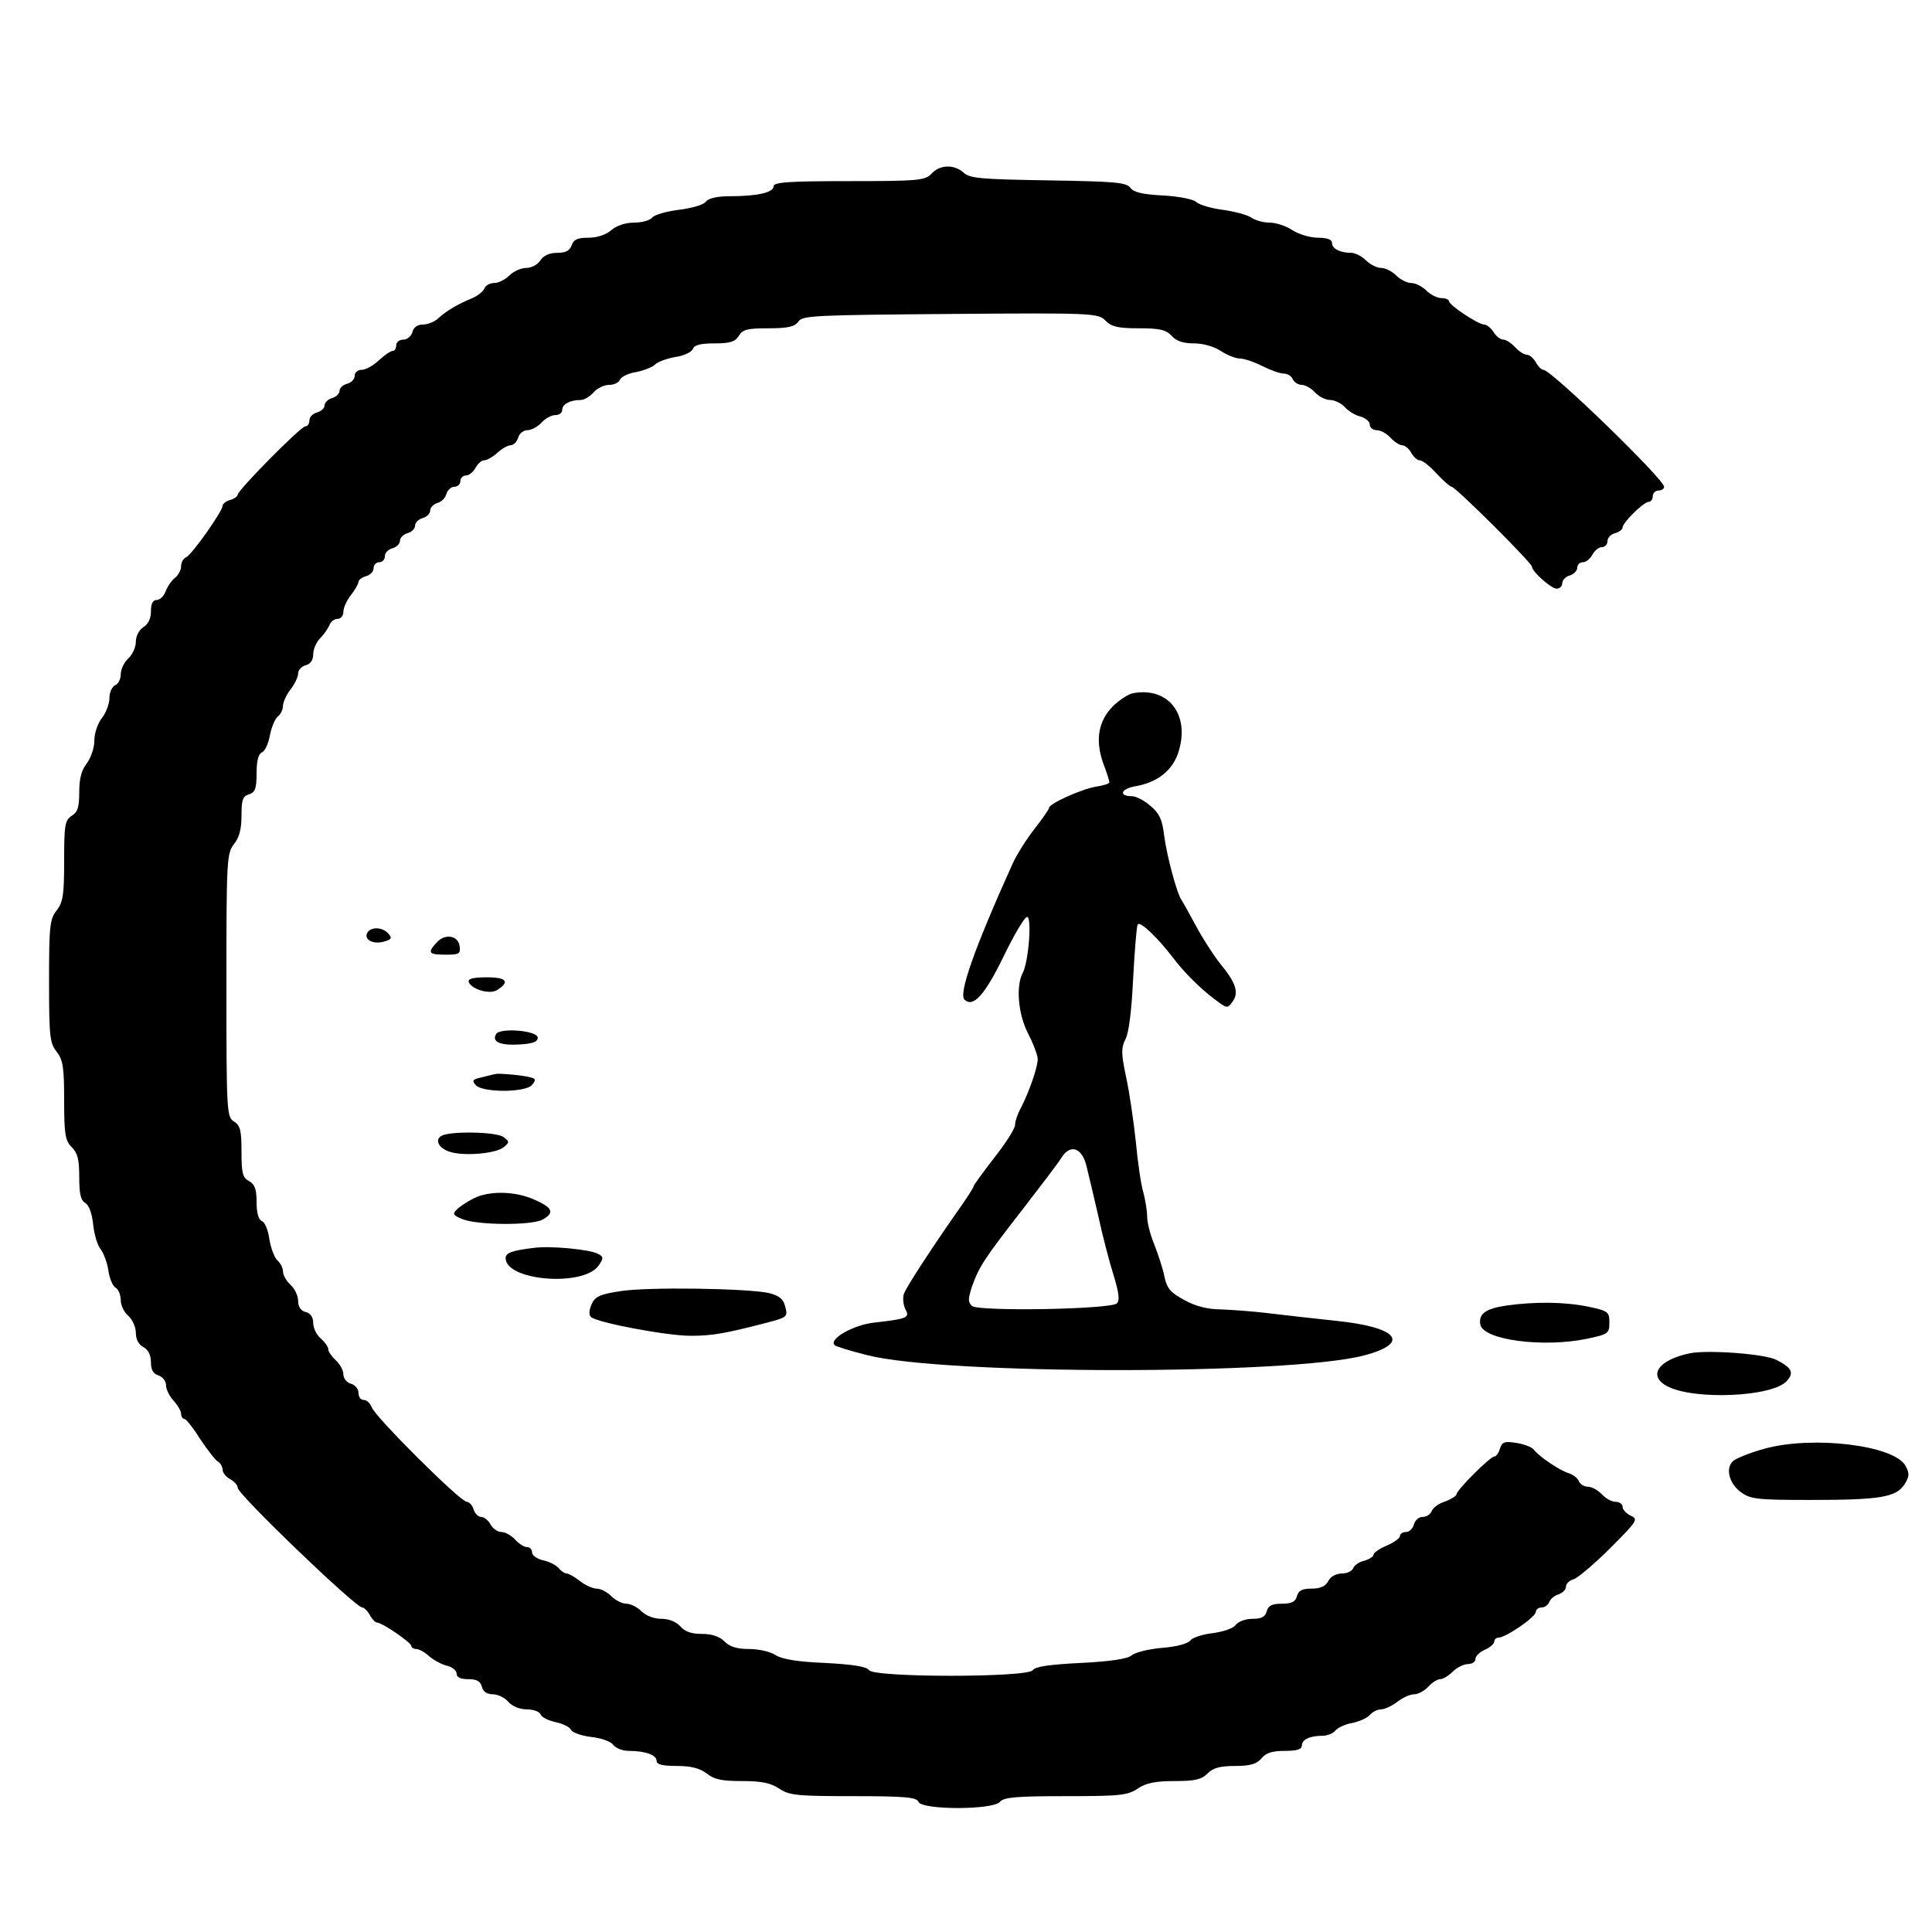
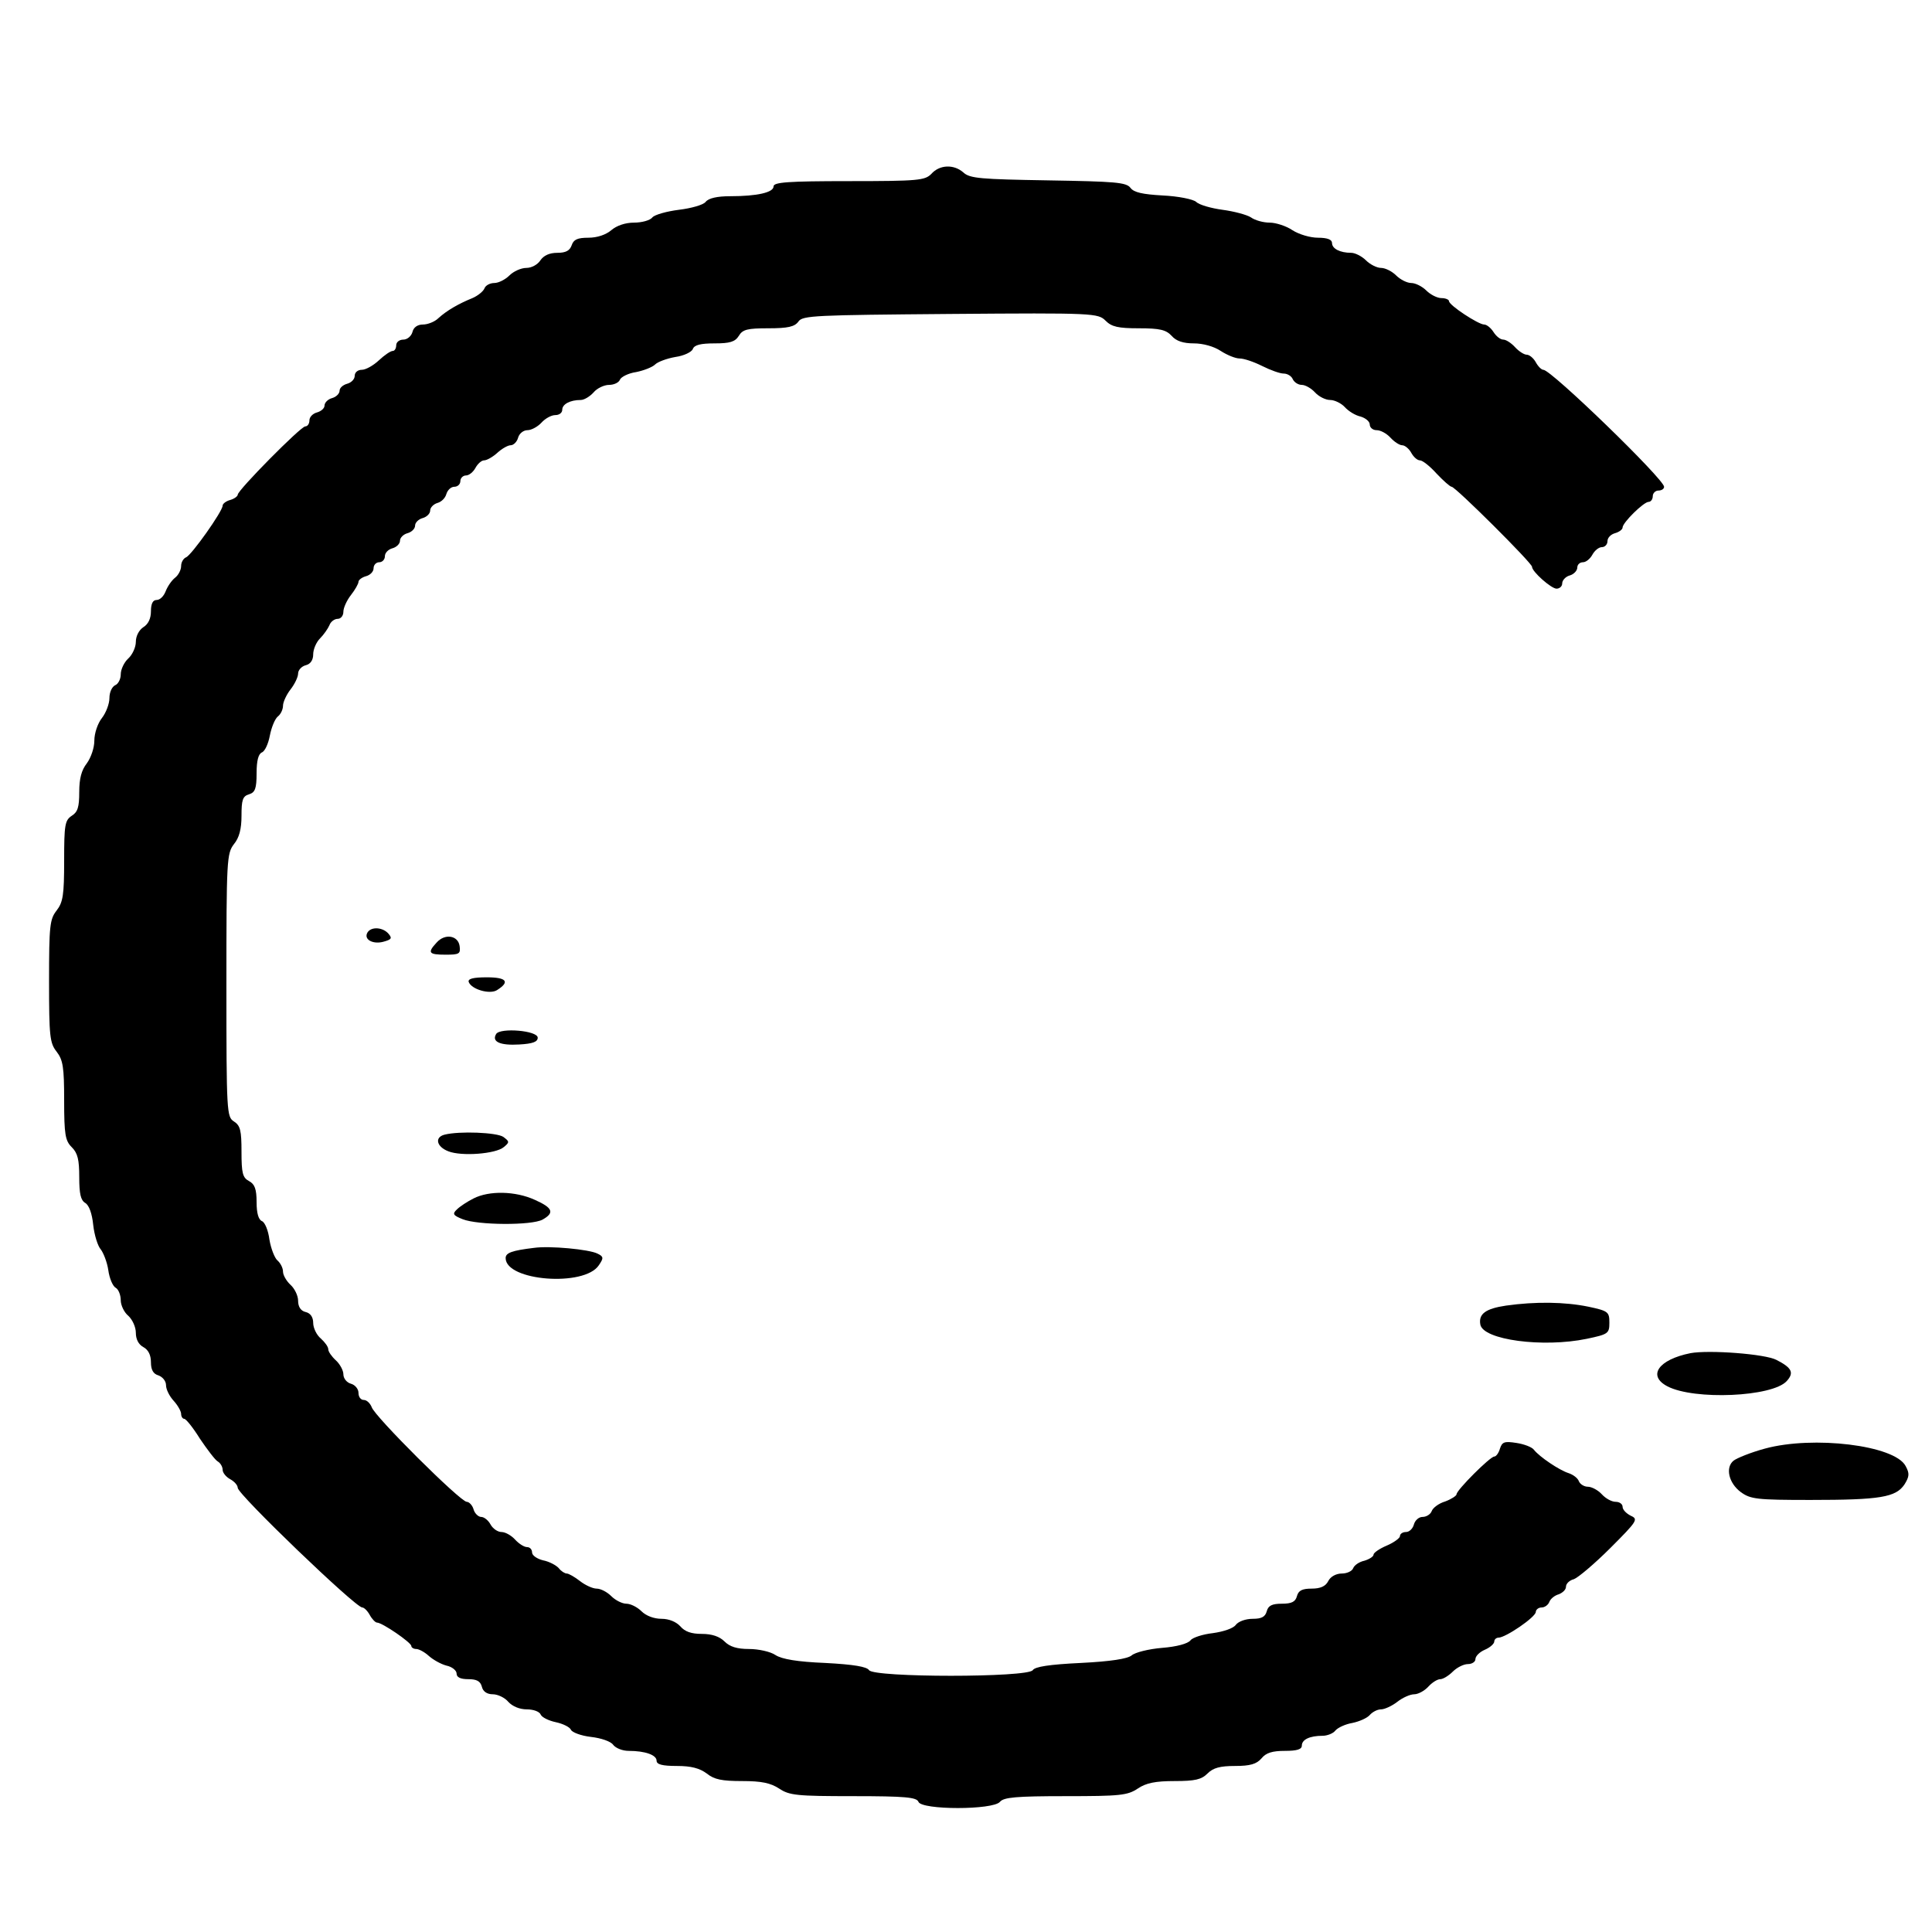
<svg xmlns="http://www.w3.org/2000/svg" version="1.0" width="512pt" height="512pt" viewBox="0 0 512 512" preserveAspectRatio="xMidYMid meet">
  <g transform="translate(0,512) scale(0.1,-0.1)" fill="#000000" stroke="none">
    <path d="M2468 4659 c-17 -17 -34 -19 -218 -19 -163 0 -200 -3 -200 -14 0 -16 -43 -26 -115 -26 -34 0 -57 -5 -65 -15 -6 -8 -38 -17 -71 -21 -32 -4 -64 -13 -70 -20 -6 -8 -28 -14 -49 -14 -23 0 -46 -8 -60 -20 -14 -12 -37 -20 -61 -20 -29 0 -39 -5 -44 -20 -5 -14 -15 -20 -38 -20 -21 0 -36 -7 -45 -20 -7 -11 -23 -20 -37 -20 -14 0 -34 -9 -45 -20 -11 -11 -29 -20 -40 -20 -11 0 -23 -6 -26 -14 -3 -8 -18 -20 -32 -26 -37 -15 -68 -33 -90 -53 -10 -10 -29 -17 -41 -17 -14 0 -25 -7 -28 -20 -3 -11 -14 -20 -24 -20 -11 0 -19 -7 -19 -15 0 -8 -4 -15 -9 -15 -6 0 -22 -11 -37 -25 -15 -14 -35 -25 -45 -25 -11 0 -19 -7 -19 -16 0 -9 -9 -18 -20 -21 -11 -3 -20 -11 -20 -18 0 -8 -9 -17 -20 -20 -11 -3 -20 -12 -20 -20 0 -7 -9 -15 -20 -18 -11 -3 -20 -12 -20 -21 0 -9 -5 -16 -11 -16 -12 0 -179 -169 -179 -181 0 -4 -9 -11 -20 -14 -11 -3 -20 -10 -20 -15 0 -15 -83 -132 -97 -137 -7 -3 -13 -13 -13 -23 0 -10 -7 -24 -16 -31 -9 -7 -20 -23 -25 -36 -5 -13 -15 -23 -24 -23 -10 0 -15 -10 -15 -30 0 -19 -7 -34 -20 -42 -12 -8 -20 -24 -20 -39 0 -14 -9 -34 -20 -44 -11 -10 -20 -29 -20 -42 0 -13 -7 -26 -15 -29 -8 -4 -15 -18 -15 -34 0 -15 -9 -39 -20 -53 -11 -14 -20 -40 -20 -60 0 -19 -9 -45 -20 -60 -14 -18 -20 -40 -20 -76 0 -40 -4 -53 -20 -63 -18 -12 -20 -24 -20 -119 0 -91 -3 -110 -20 -132 -18 -23 -20 -40 -20 -187 0 -147 2 -164 20 -187 17 -22 20 -41 20 -129 0 -91 3 -107 20 -124 16 -16 20 -33 20 -80 0 -44 4 -61 16 -68 10 -6 18 -28 21 -58 3 -27 12 -56 20 -65 7 -9 17 -34 20 -55 3 -22 12 -43 20 -47 7 -4 13 -19 13 -33 0 -13 9 -32 20 -41 11 -10 20 -30 20 -45 0 -17 7 -31 20 -38 13 -7 20 -21 20 -40 0 -20 6 -31 20 -35 11 -4 20 -15 20 -26 0 -11 9 -29 20 -41 11 -12 20 -28 20 -35 0 -7 4 -13 8 -13 5 0 24 -24 42 -53 19 -28 40 -56 47 -60 7 -4 13 -14 13 -22 0 -8 9 -19 20 -25 11 -6 20 -16 20 -23 1 -18 312 -317 330 -317 5 0 14 -9 20 -20 6 -11 15 -20 19 -20 14 0 91 -53 91 -62 0 -4 6 -8 13 -8 7 0 22 -8 33 -18 11 -10 32 -22 47 -26 15 -3 27 -13 27 -21 0 -10 10 -15 31 -15 22 0 32 -5 36 -20 3 -13 14 -20 29 -20 13 0 32 -9 41 -20 11 -12 30 -20 49 -20 18 0 34 -6 37 -14 3 -7 21 -16 40 -20 19 -4 37 -13 40 -20 3 -7 27 -16 53 -19 27 -3 53 -12 59 -21 7 -9 25 -16 41 -16 44 0 74 -11 74 -26 0 -10 15 -14 54 -14 38 0 60 -6 79 -20 20 -16 40 -20 94 -20 51 0 75 -5 98 -20 27 -18 47 -20 196 -20 139 0 168 -3 173 -15 8 -22 198 -22 216 0 10 12 43 15 174 15 144 0 164 2 191 20 22 15 47 20 98 20 54 0 71 4 87 20 15 15 33 20 73 20 40 0 57 5 70 20 12 15 29 20 62 20 32 0 45 4 45 14 0 16 21 26 55 26 12 0 28 6 34 14 7 8 27 17 45 20 19 4 39 13 46 21 7 8 20 15 30 15 9 0 29 9 43 20 14 11 34 20 45 20 10 0 27 9 37 20 10 11 24 20 32 20 7 0 22 9 33 20 11 11 29 20 40 20 11 0 20 6 20 13 0 8 11 19 25 25 14 6 25 16 25 22 0 5 5 10 11 10 19 0 98 54 99 68 0 6 7 12 15 12 9 0 18 7 21 15 3 8 14 17 25 20 10 4 19 12 19 20 0 8 9 17 21 20 11 4 55 41 97 83 71 71 74 76 54 85 -12 6 -22 16 -22 24 0 7 -8 13 -18 13 -11 0 -27 9 -37 20 -10 11 -27 20 -37 20 -10 0 -21 7 -24 15 -3 8 -15 17 -27 21 -25 8 -77 43 -92 62 -5 7 -26 15 -46 18 -32 5 -38 3 -44 -15 -3 -11 -10 -21 -15 -21 -11 0 -100 -89 -100 -100 0 -4 -14 -13 -30 -19 -17 -5 -33 -17 -36 -26 -3 -8 -14 -15 -24 -15 -10 0 -20 -9 -23 -20 -3 -11 -12 -20 -21 -20 -9 0 -16 -5 -16 -11 0 -5 -16 -17 -35 -25 -19 -8 -35 -19 -35 -24 0 -5 -11 -12 -24 -16 -14 -3 -27 -12 -30 -20 -3 -8 -17 -14 -30 -14 -15 0 -30 -8 -36 -20 -7 -14 -21 -20 -44 -20 -25 0 -35 -5 -39 -20 -4 -15 -14 -20 -40 -20 -26 0 -36 -5 -40 -20 -4 -15 -14 -20 -37 -20 -19 0 -38 -7 -45 -16 -6 -9 -32 -18 -61 -22 -27 -3 -54 -12 -59 -19 -7 -9 -37 -17 -75 -20 -36 -3 -72 -12 -81 -20 -11 -9 -55 -16 -135 -20 -84 -4 -121 -10 -127 -19 -12 -20 -422 -20 -434 0 -6 9 -40 15 -116 19 -74 3 -115 10 -132 21 -13 9 -45 16 -70 16 -32 0 -51 6 -65 20 -13 13 -33 20 -60 20 -28 0 -45 6 -57 20 -11 12 -30 20 -50 20 -20 0 -41 8 -53 20 -11 11 -29 20 -40 20 -11 0 -29 9 -40 20 -11 11 -28 20 -39 20 -10 0 -30 9 -44 20 -14 11 -30 20 -35 20 -5 0 -15 6 -21 14 -7 8 -26 18 -42 21 -16 4 -29 13 -29 21 0 8 -6 14 -13 14 -8 0 -22 9 -32 20 -10 11 -26 20 -36 20 -10 0 -23 9 -29 20 -6 11 -17 20 -25 20 -7 0 -17 9 -20 20 -3 11 -12 20 -18 20 -17 0 -245 227 -252 251 -4 10 -13 19 -21 19 -8 0 -14 8 -14 19 0 10 -9 21 -20 24 -11 3 -20 14 -20 25 0 10 -9 27 -20 37 -11 10 -20 23 -20 29 0 7 -9 19 -20 29 -11 9 -20 28 -20 41 0 15 -7 26 -20 29 -13 3 -20 14 -20 30 0 13 -9 32 -20 42 -11 10 -20 26 -20 35 0 10 -7 23 -15 30 -7 6 -17 31 -21 55 -3 24 -12 46 -20 49 -9 4 -14 21 -14 50 0 35 -5 48 -20 56 -17 9 -20 21 -20 78 0 56 -3 69 -20 80 -19 12 -20 23 -20 361 0 333 1 349 20 374 14 17 20 40 20 75 0 42 3 52 20 57 16 5 20 15 20 56 0 34 5 51 14 55 8 3 17 23 21 44 4 21 13 44 21 51 8 6 14 19 14 29 0 9 9 29 20 43 11 14 20 33 20 42 0 9 9 19 20 22 13 3 20 14 20 29 0 13 8 32 18 42 10 10 21 26 25 35 3 9 13 17 22 17 8 0 15 8 15 19 0 10 9 30 20 44 11 14 20 30 20 35 0 5 9 12 20 15 11 3 20 12 20 21 0 9 7 16 15 16 8 0 15 7 15 16 0 9 9 18 20 21 11 3 20 12 20 20 0 8 9 17 20 20 11 3 20 12 20 20 0 8 9 17 20 20 11 3 20 12 20 20 0 8 9 17 19 20 11 3 21 13 24 24 3 10 12 19 21 19 9 0 16 7 16 15 0 8 7 15 15 15 8 0 19 9 25 20 6 11 16 20 23 20 7 0 23 9 35 20 12 11 28 20 35 20 8 0 17 9 20 20 3 11 14 20 25 20 10 0 27 9 37 20 10 11 26 20 37 20 10 0 18 6 18 14 0 15 21 26 49 26 9 0 24 9 34 20 9 11 28 20 41 20 13 0 26 6 29 14 3 7 22 17 43 20 20 4 43 13 50 20 7 7 31 16 54 20 22 3 43 13 46 21 4 11 21 15 58 15 40 0 54 4 64 20 10 17 23 20 78 20 52 0 70 4 80 18 11 16 44 17 403 20 381 3 391 2 411 -18 16 -16 33 -20 88 -20 56 0 72 -4 87 -20 12 -14 31 -20 59 -20 24 0 53 -8 71 -20 17 -11 39 -20 50 -20 12 0 38 -9 60 -20 22 -11 47 -20 57 -20 10 0 21 -7 24 -15 4 -8 14 -15 24 -15 9 0 25 -9 35 -20 10 -11 28 -20 40 -20 12 0 30 -9 39 -19 10 -11 28 -22 42 -25 13 -4 24 -13 24 -21 0 -8 8 -15 18 -15 11 0 27 -9 37 -20 10 -11 24 -20 31 -20 7 0 18 -9 24 -20 6 -11 16 -20 23 -20 7 0 27 -16 44 -35 18 -19 36 -35 40 -35 10 0 213 -202 213 -212 0 -13 51 -58 65 -58 8 0 15 6 15 14 0 8 9 18 20 21 11 3 20 13 20 21 0 8 7 14 15 14 8 0 19 9 25 20 6 11 17 20 25 20 8 0 15 7 15 16 0 9 9 18 20 21 11 3 20 10 20 15 0 13 56 68 69 68 6 0 11 7 11 15 0 8 7 15 15 15 8 0 15 4 15 10 0 20 -299 310 -320 310 -5 0 -14 9 -20 20 -6 11 -17 20 -24 20 -7 0 -21 9 -31 20 -10 11 -24 20 -31 20 -8 0 -19 9 -26 20 -7 11 -18 20 -25 20 -15 0 -93 51 -93 62 0 4 -9 8 -20 8 -11 0 -29 9 -40 20 -11 11 -29 20 -40 20 -11 0 -29 9 -40 20 -11 11 -29 20 -40 20 -11 0 -29 9 -40 20 -11 11 -29 20 -39 20 -30 0 -51 11 -51 26 0 9 -12 14 -37 14 -21 0 -51 9 -68 20 -16 11 -44 20 -60 20 -17 0 -39 6 -50 14 -11 7 -45 16 -75 20 -30 4 -62 13 -70 21 -8 7 -47 15 -89 17 -53 3 -76 8 -85 20 -11 15 -41 17 -218 20 -179 3 -208 5 -225 21 -25 22 -63 21 -85 -4z" />
-     <path d="M3003 3283 c-12 -2 -35 -17 -52 -33 -40 -39 -49 -90 -28 -151 10 -26 17 -49 17 -52 0 -4 -17 -9 -37 -12 -39 -7 -123 -45 -123 -56 0 -4 -17 -28 -38 -55 -21 -27 -48 -69 -59 -94 -102 -226 -143 -344 -127 -359 23 -22 53 11 103 113 28 58 56 106 63 106 13 0 4 -120 -12 -149 -18 -35 -12 -109 15 -161 14 -27 25 -57 25 -67 0 -22 -23 -87 -44 -128 -9 -16 -16 -37 -16 -46 0 -10 -25 -49 -55 -87 -30 -39 -55 -73 -55 -76 0 -3 -14 -25 -30 -48 -78 -111 -150 -221 -155 -238 -3 -11 -1 -28 4 -39 13 -23 6 -26 -82 -36 -56 -6 -122 -44 -105 -60 3 -3 41 -15 85 -26 204 -53 1122 -53 1318 -1 125 33 90 75 -77 92 -57 6 -137 15 -178 20 -41 5 -98 9 -125 10 -33 0 -66 8 -95 24 -37 20 -47 30 -54 62 -4 22 -17 60 -27 86 -11 26 -19 59 -19 75 0 15 -5 44 -10 63 -6 19 -15 80 -20 135 -6 55 -17 132 -26 172 -13 62 -13 76 -1 100 9 18 16 77 20 161 4 73 9 137 12 142 6 10 52 -34 92 -86 29 -39 74 -84 113 -113 32 -24 33 -24 46 -6 18 24 10 50 -33 102 -18 23 -47 68 -64 100 -17 32 -34 62 -38 68 -12 17 -39 117 -46 172 -5 42 -13 58 -37 78 -16 14 -38 25 -48 25 -36 0 -30 19 7 26 61 10 102 43 117 94 29 97 -28 170 -121 153z m-124 -1252 c5 -20 19 -79 31 -131 11 -52 30 -124 41 -159 14 -46 17 -67 9 -75 -16 -16 -366 -22 -384 -7 -11 10 -11 18 0 52 19 53 33 74 134 204 47 61 94 122 103 137 23 37 54 27 66 -21z" />
    <path d="M974 2649 c-11 -18 13 -32 41 -25 22 6 25 9 15 21 -15 18 -46 20 -56 4z" />
    <path d="M1157 2622 c-25 -27 -21 -32 24 -32 36 0 40 2 37 23 -4 28 -39 34 -61 9z" />
    <path d="M1242 2518 c7 -20 56 -34 75 -22 35 22 26 34 -27 34 -37 0 -50 -4 -48 -12z" />
    <path d="M1315 2380 c-13 -21 11 -31 61 -28 36 2 49 7 49 18 0 19 -99 27 -110 10z" />
-     <path d="M1314 2274 c-5 -1 -22 -5 -37 -9 -24 -5 -27 -8 -17 -20 17 -21 133 -21 150 0 10 12 10 16 -1 19 -17 6 -84 12 -95 10z" />
    <path d="M1178 2113 c-27 -7 -21 -32 10 -44 35 -14 126 -7 147 11 16 13 15 15 -1 27 -17 12 -117 16 -156 6z" />
    <path d="M1255 1944 c-16 -8 -36 -21 -44 -29 -13 -12 -10 -16 15 -26 40 -16 183 -17 212 -1 32 18 27 31 -20 52 -52 24 -122 25 -163 4z" />
-     <path d="M1415 1813 c-58 -7 -75 -13 -75 -27 0 -61 209 -77 247 -19 13 19 13 23 -4 31 -22 11 -126 21 -168 15z" />
-     <path d="M1642 1698 c-52 -8 -65 -14 -74 -34 -7 -16 -8 -28 -2 -34 15 -15 200 -50 265 -50 56 0 91 6 206 36 49 13 51 15 44 41 -5 21 -16 29 -42 36 -55 13 -329 17 -397 5z" />
+     <path d="M1415 1813 c-58 -7 -75 -13 -75 -27 0 -61 209 -77 247 -19 13 19 13 23 -4 31 -22 11 -126 21 -168 15" />
    <path d="M3991 1660 c-54 -8 -73 -22 -68 -50 7 -41 166 -62 282 -38 57 12 60 14 60 43 0 28 -3 31 -55 42 -63 13 -141 14 -219 3z" />
    <path d="M4480 1534 c-85 -17 -115 -60 -61 -88 71 -37 278 -28 316 14 20 22 14 35 -27 56 -30 16 -179 27 -228 18z" />
    <path d="M4677 1281 c-37 -10 -74 -25 -83 -32 -22 -18 -13 -59 19 -83 26 -19 42 -21 185 -21 185 0 226 7 249 41 13 21 14 29 3 49 -29 55 -245 81 -373 46z" />
  </g>
</svg>